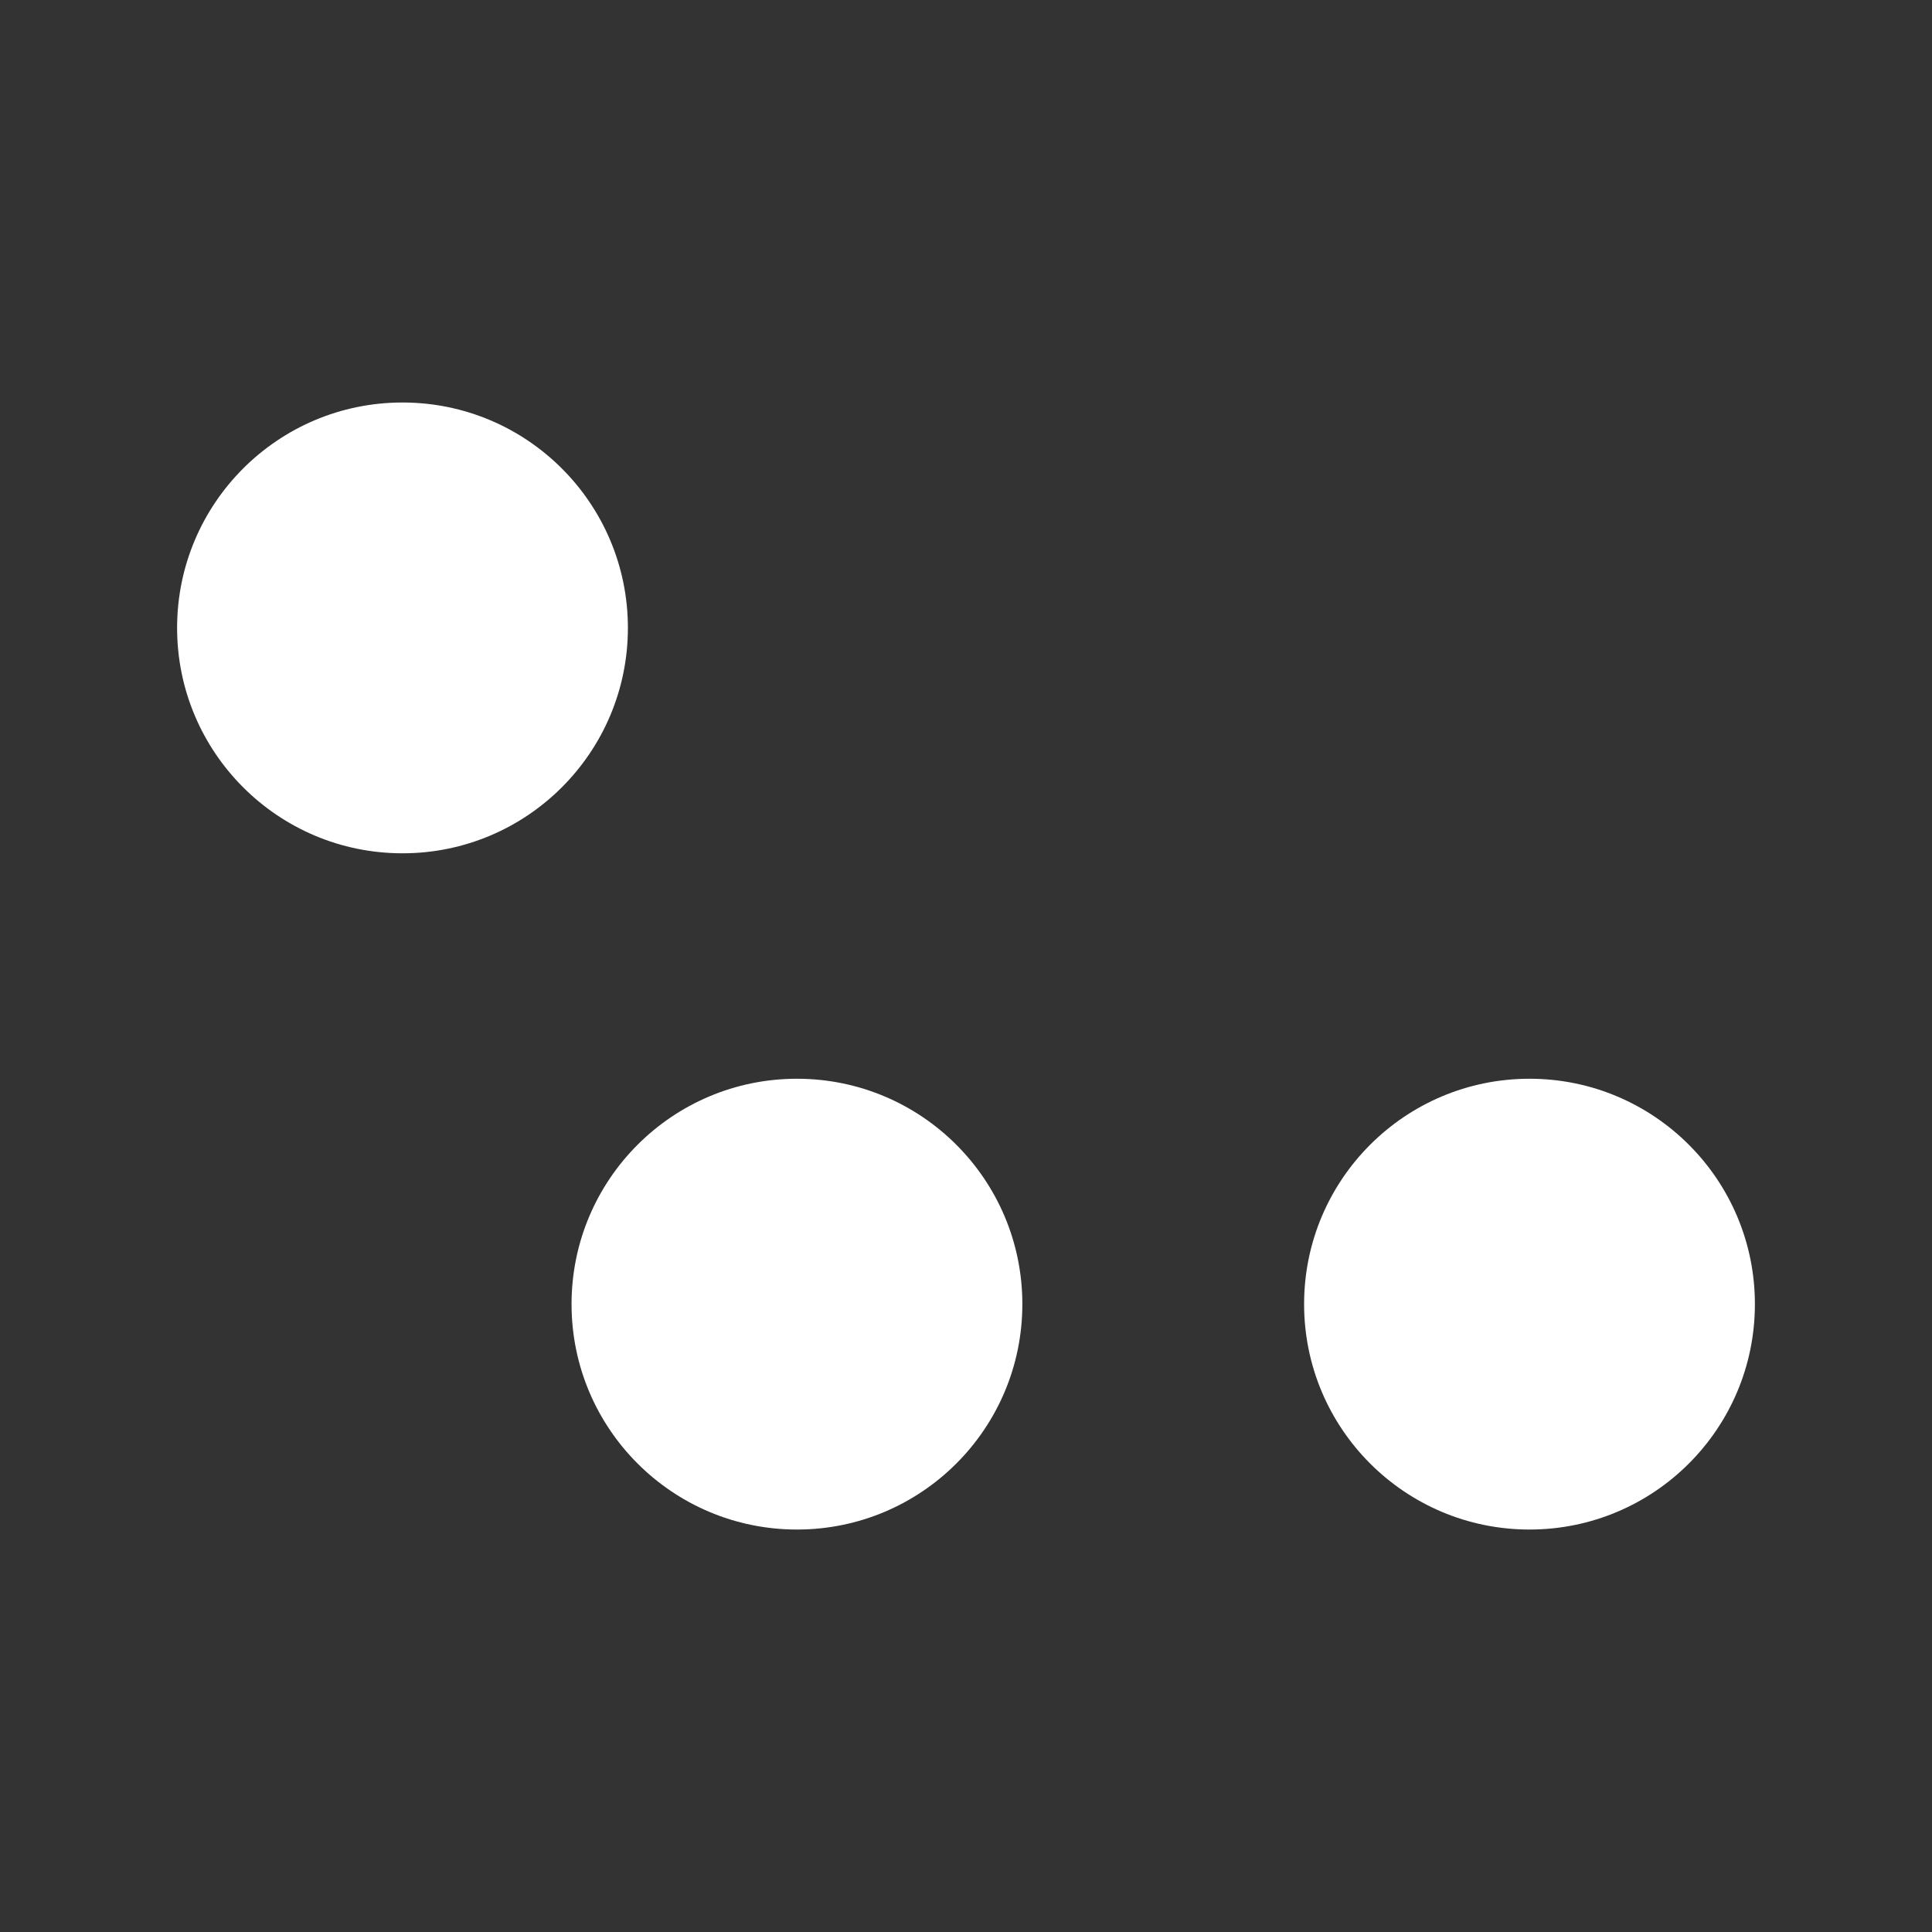
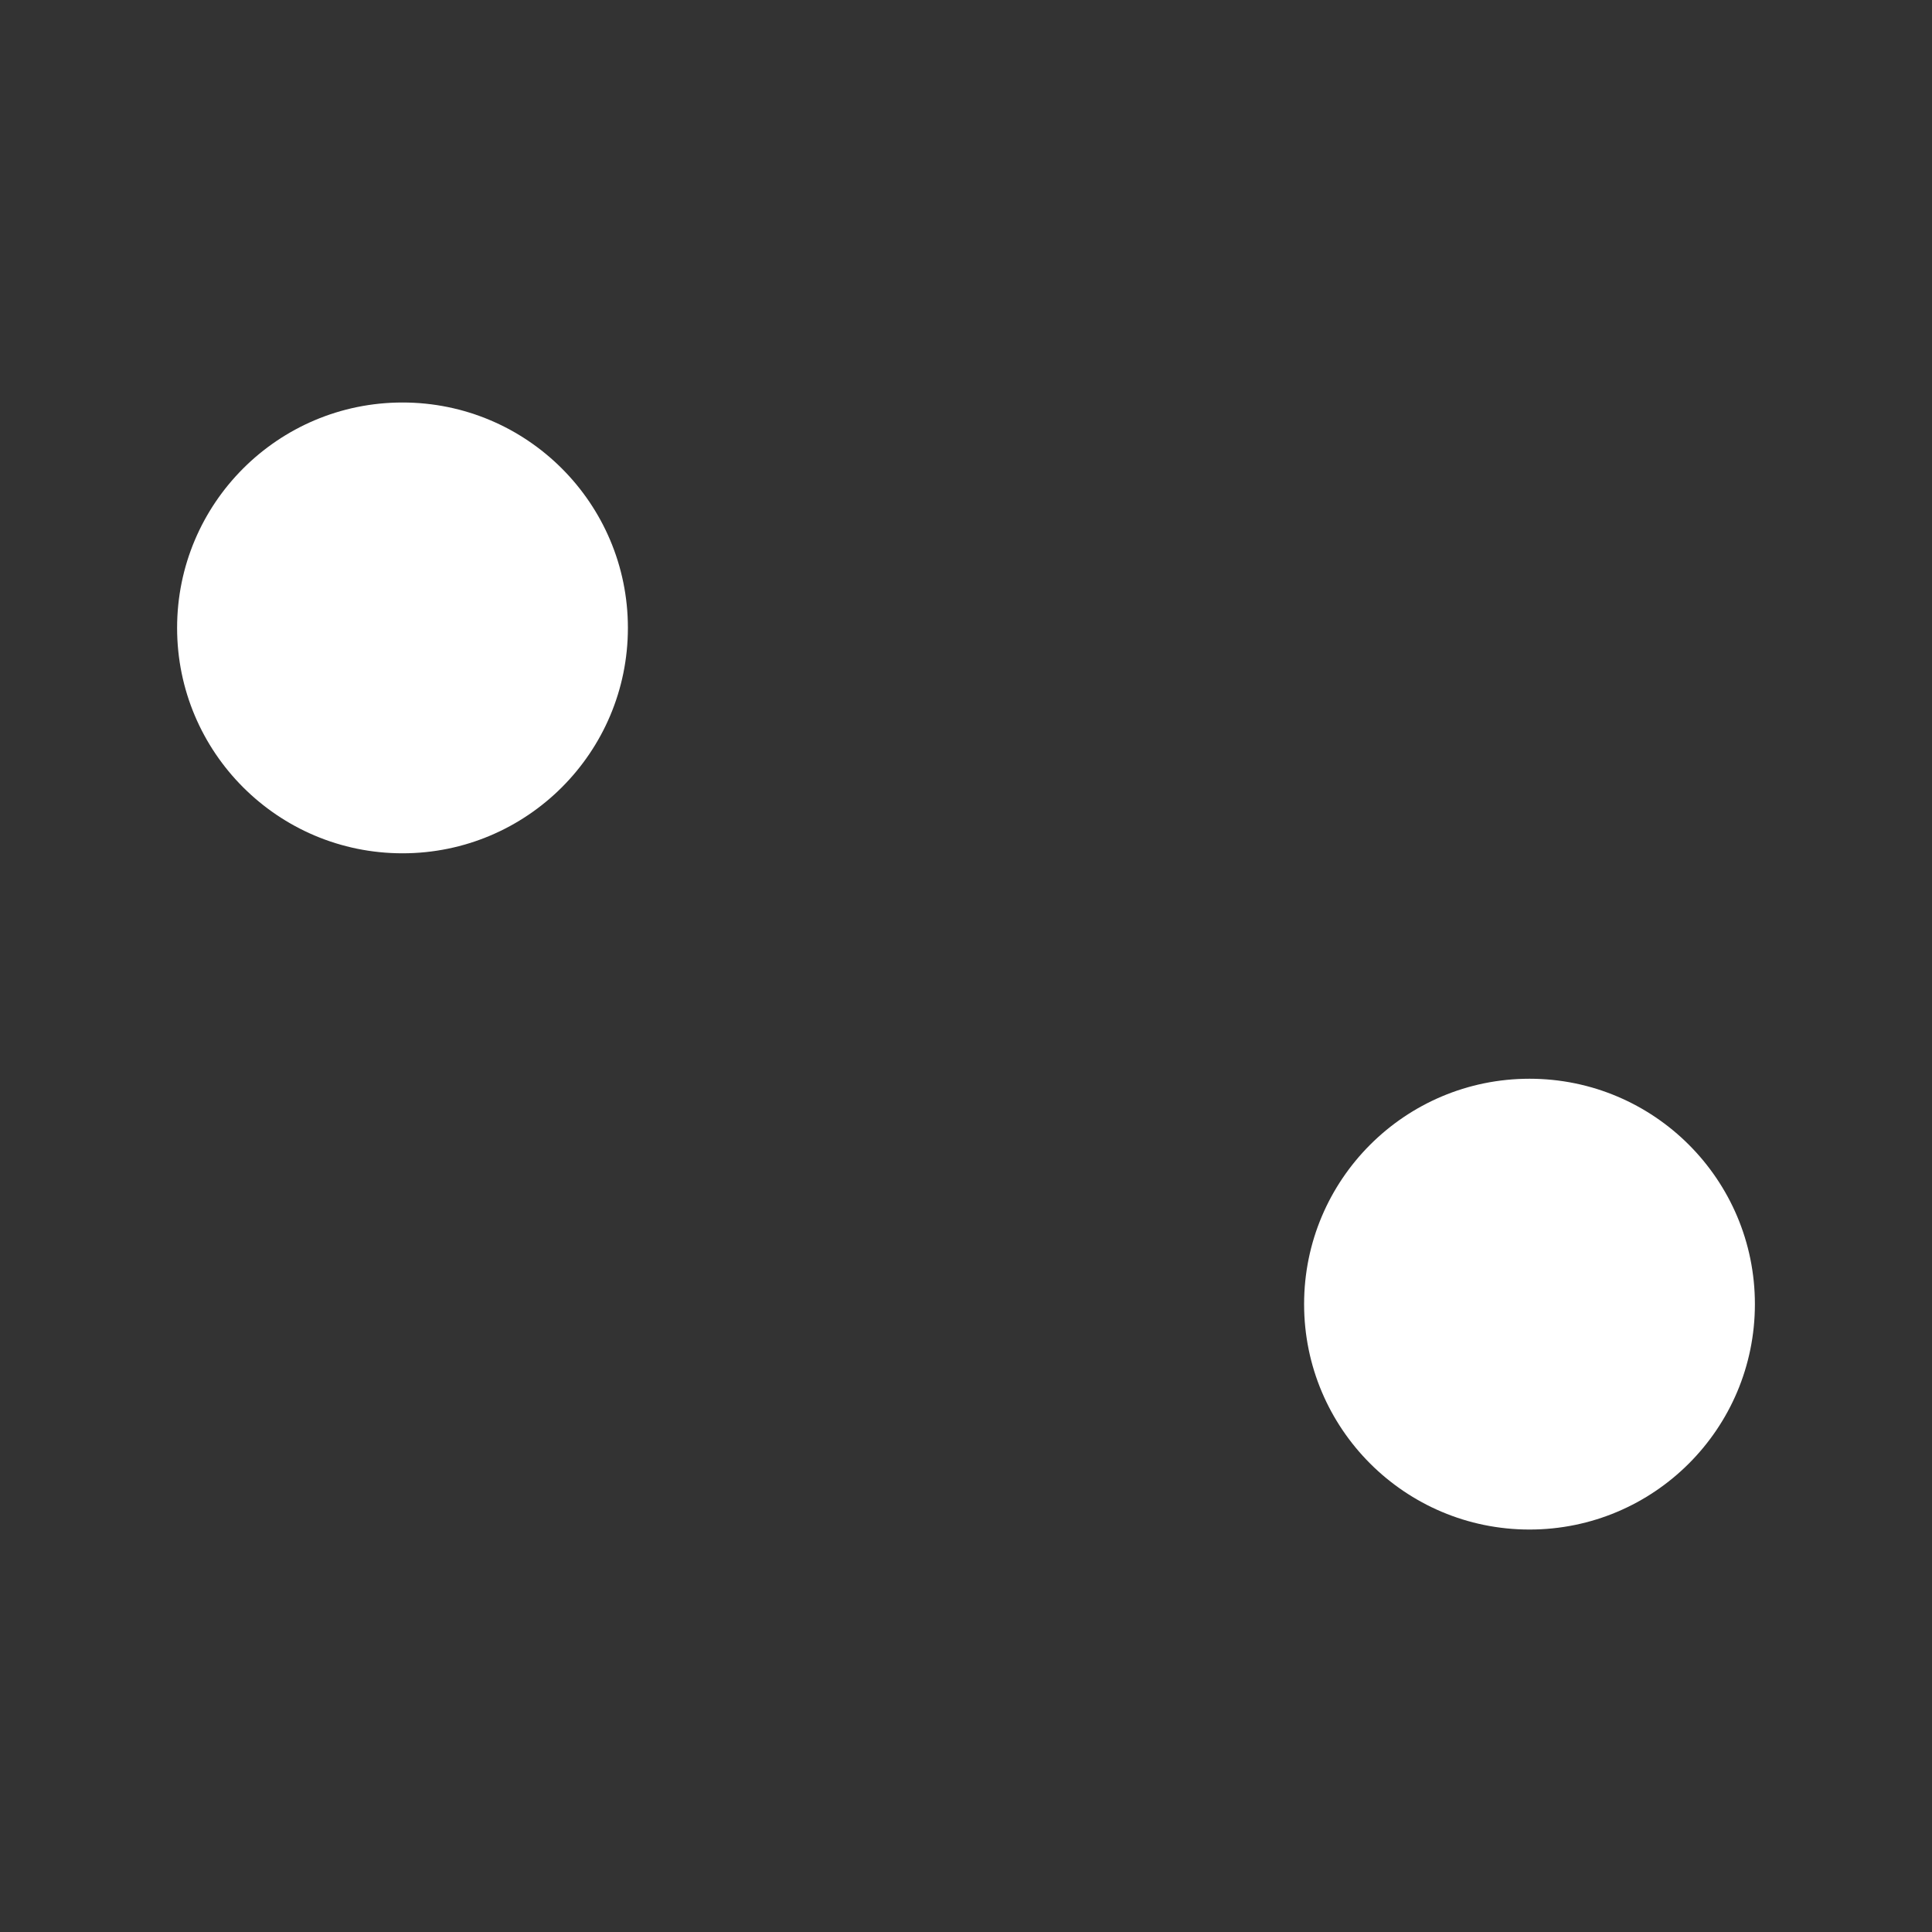
<svg xmlns="http://www.w3.org/2000/svg" width="48" height="48" viewBox="0 0 48 48" fill="none">
  <rect x="0" y="0" width="48" height="48" fill="#333333" stroke="none" />
  <circle cx="10" cy="15.6" r="5.6" fill="white" />
-   <circle cx="19.8" cy="32.401" r="5.6" fill="white" />
  <circle cx="38" cy="32.401" r="5.6" fill="white" />
</svg>